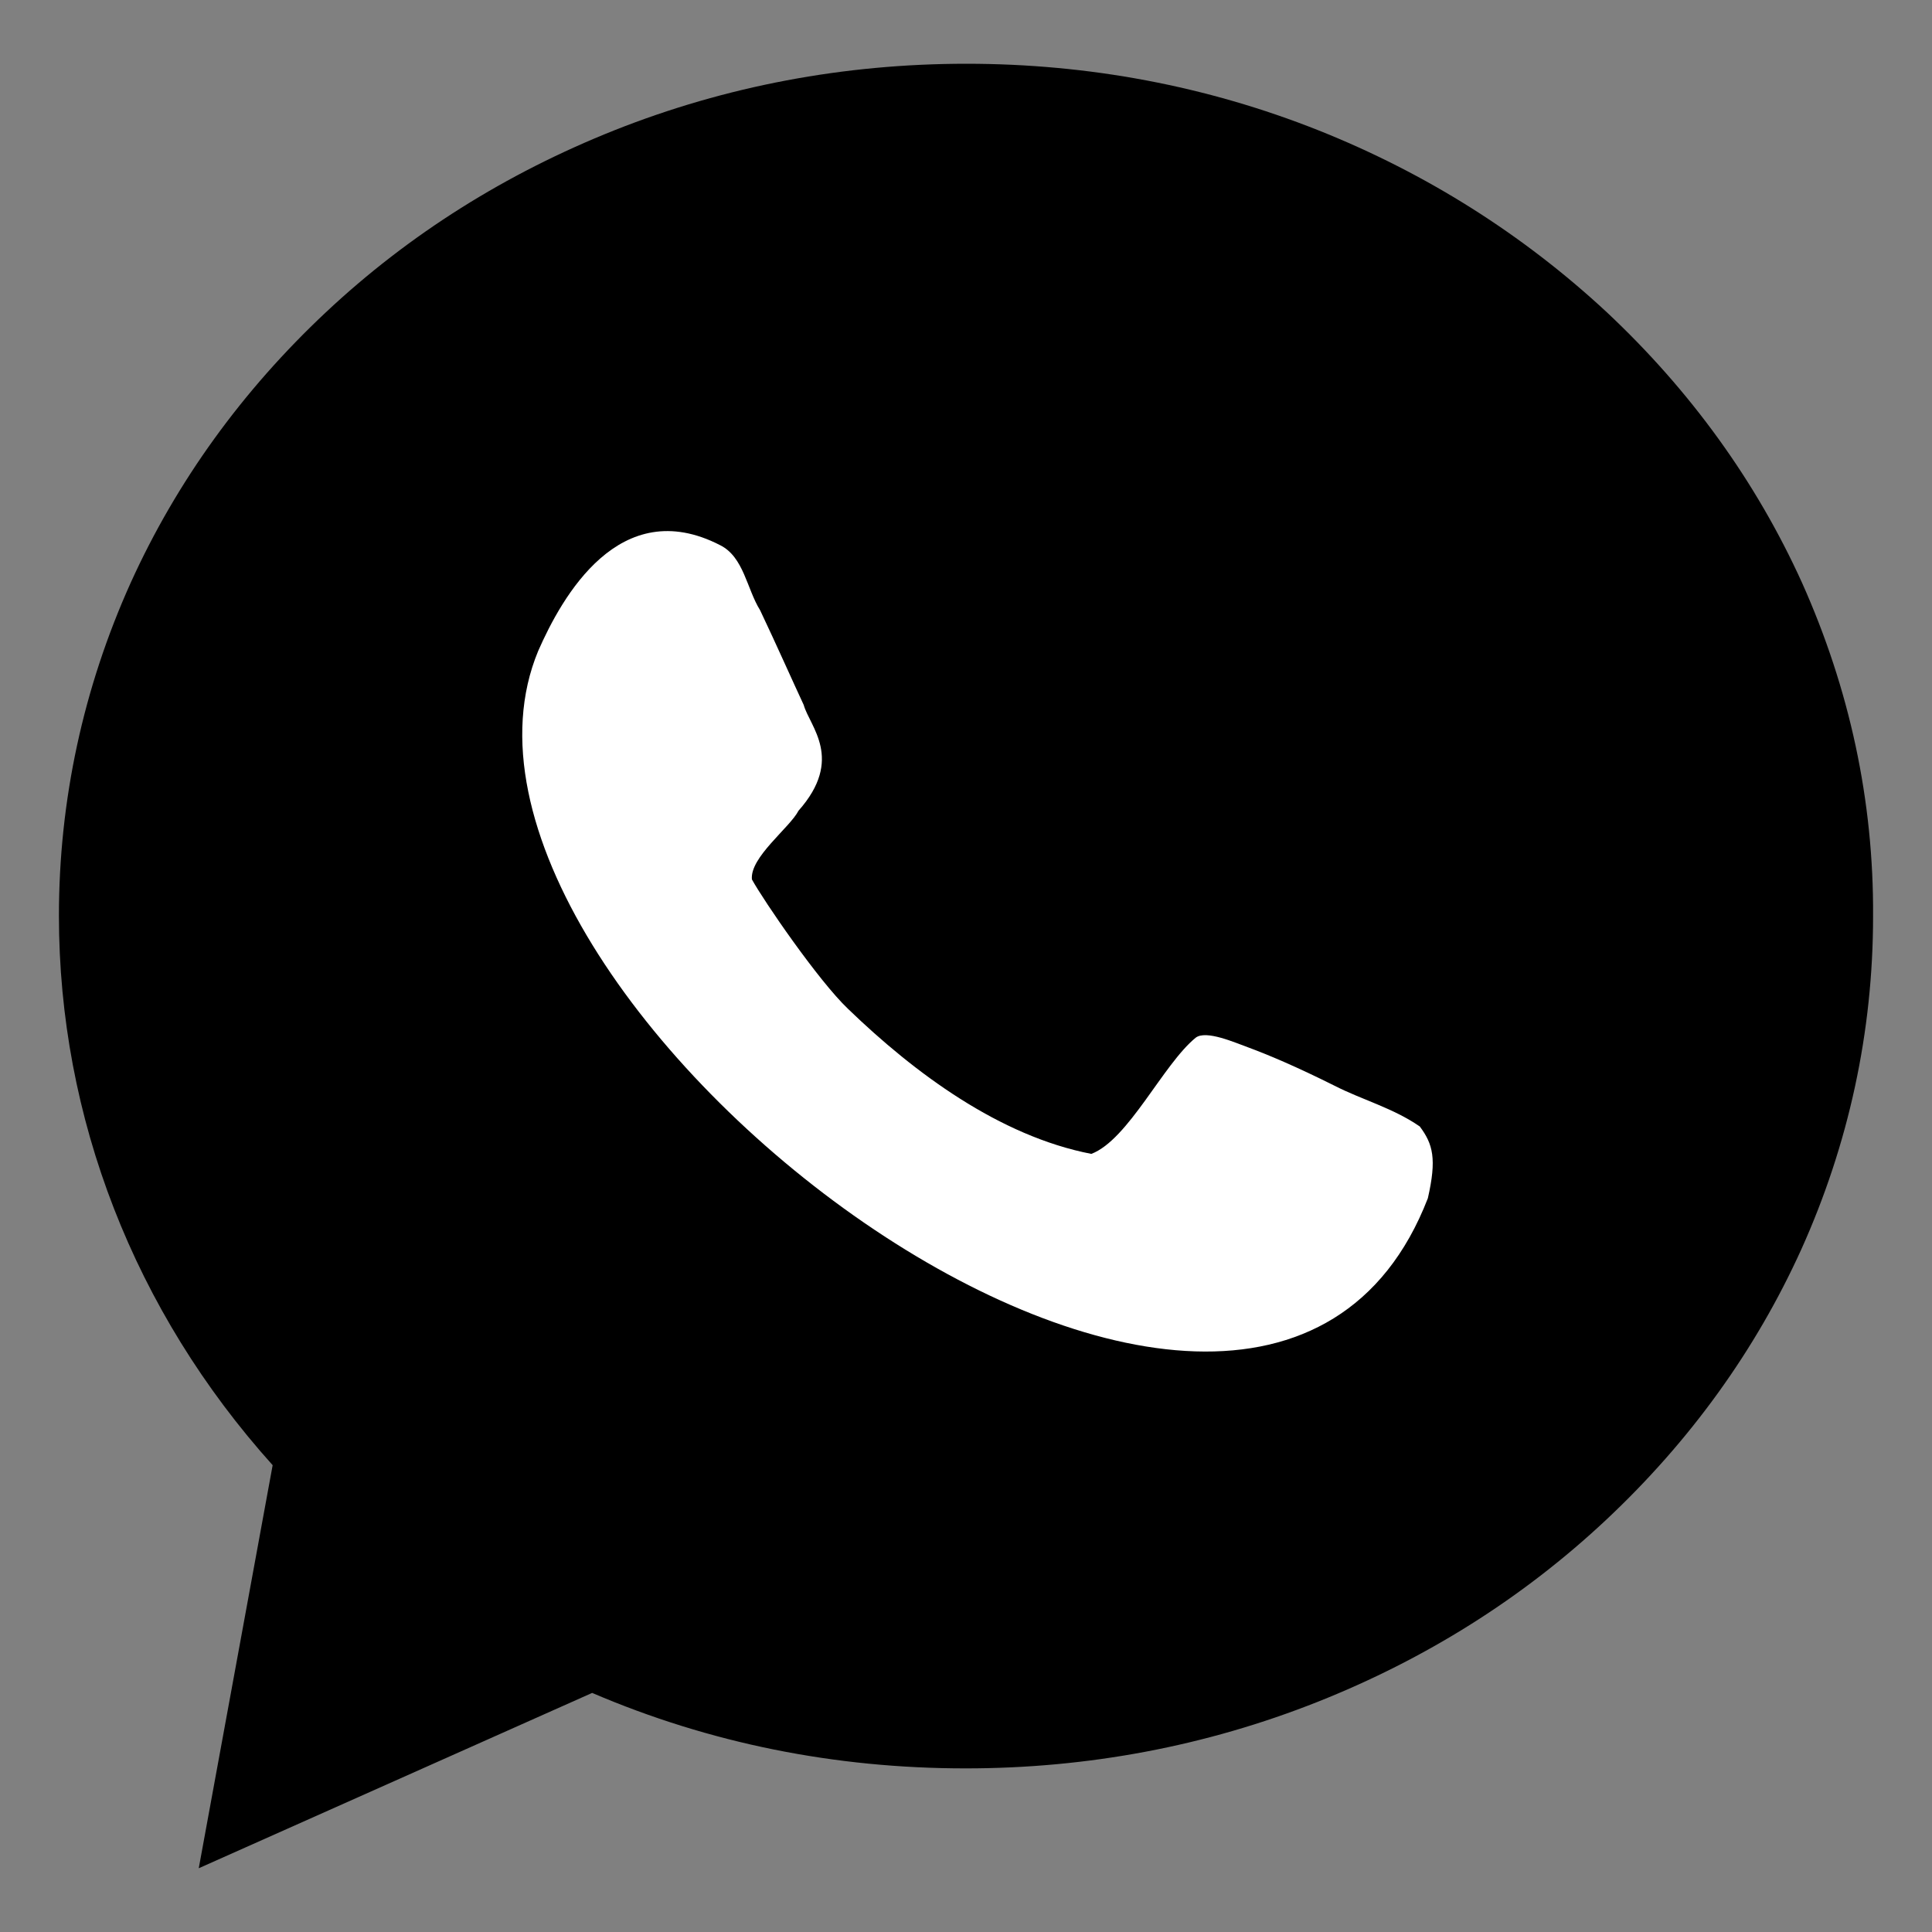
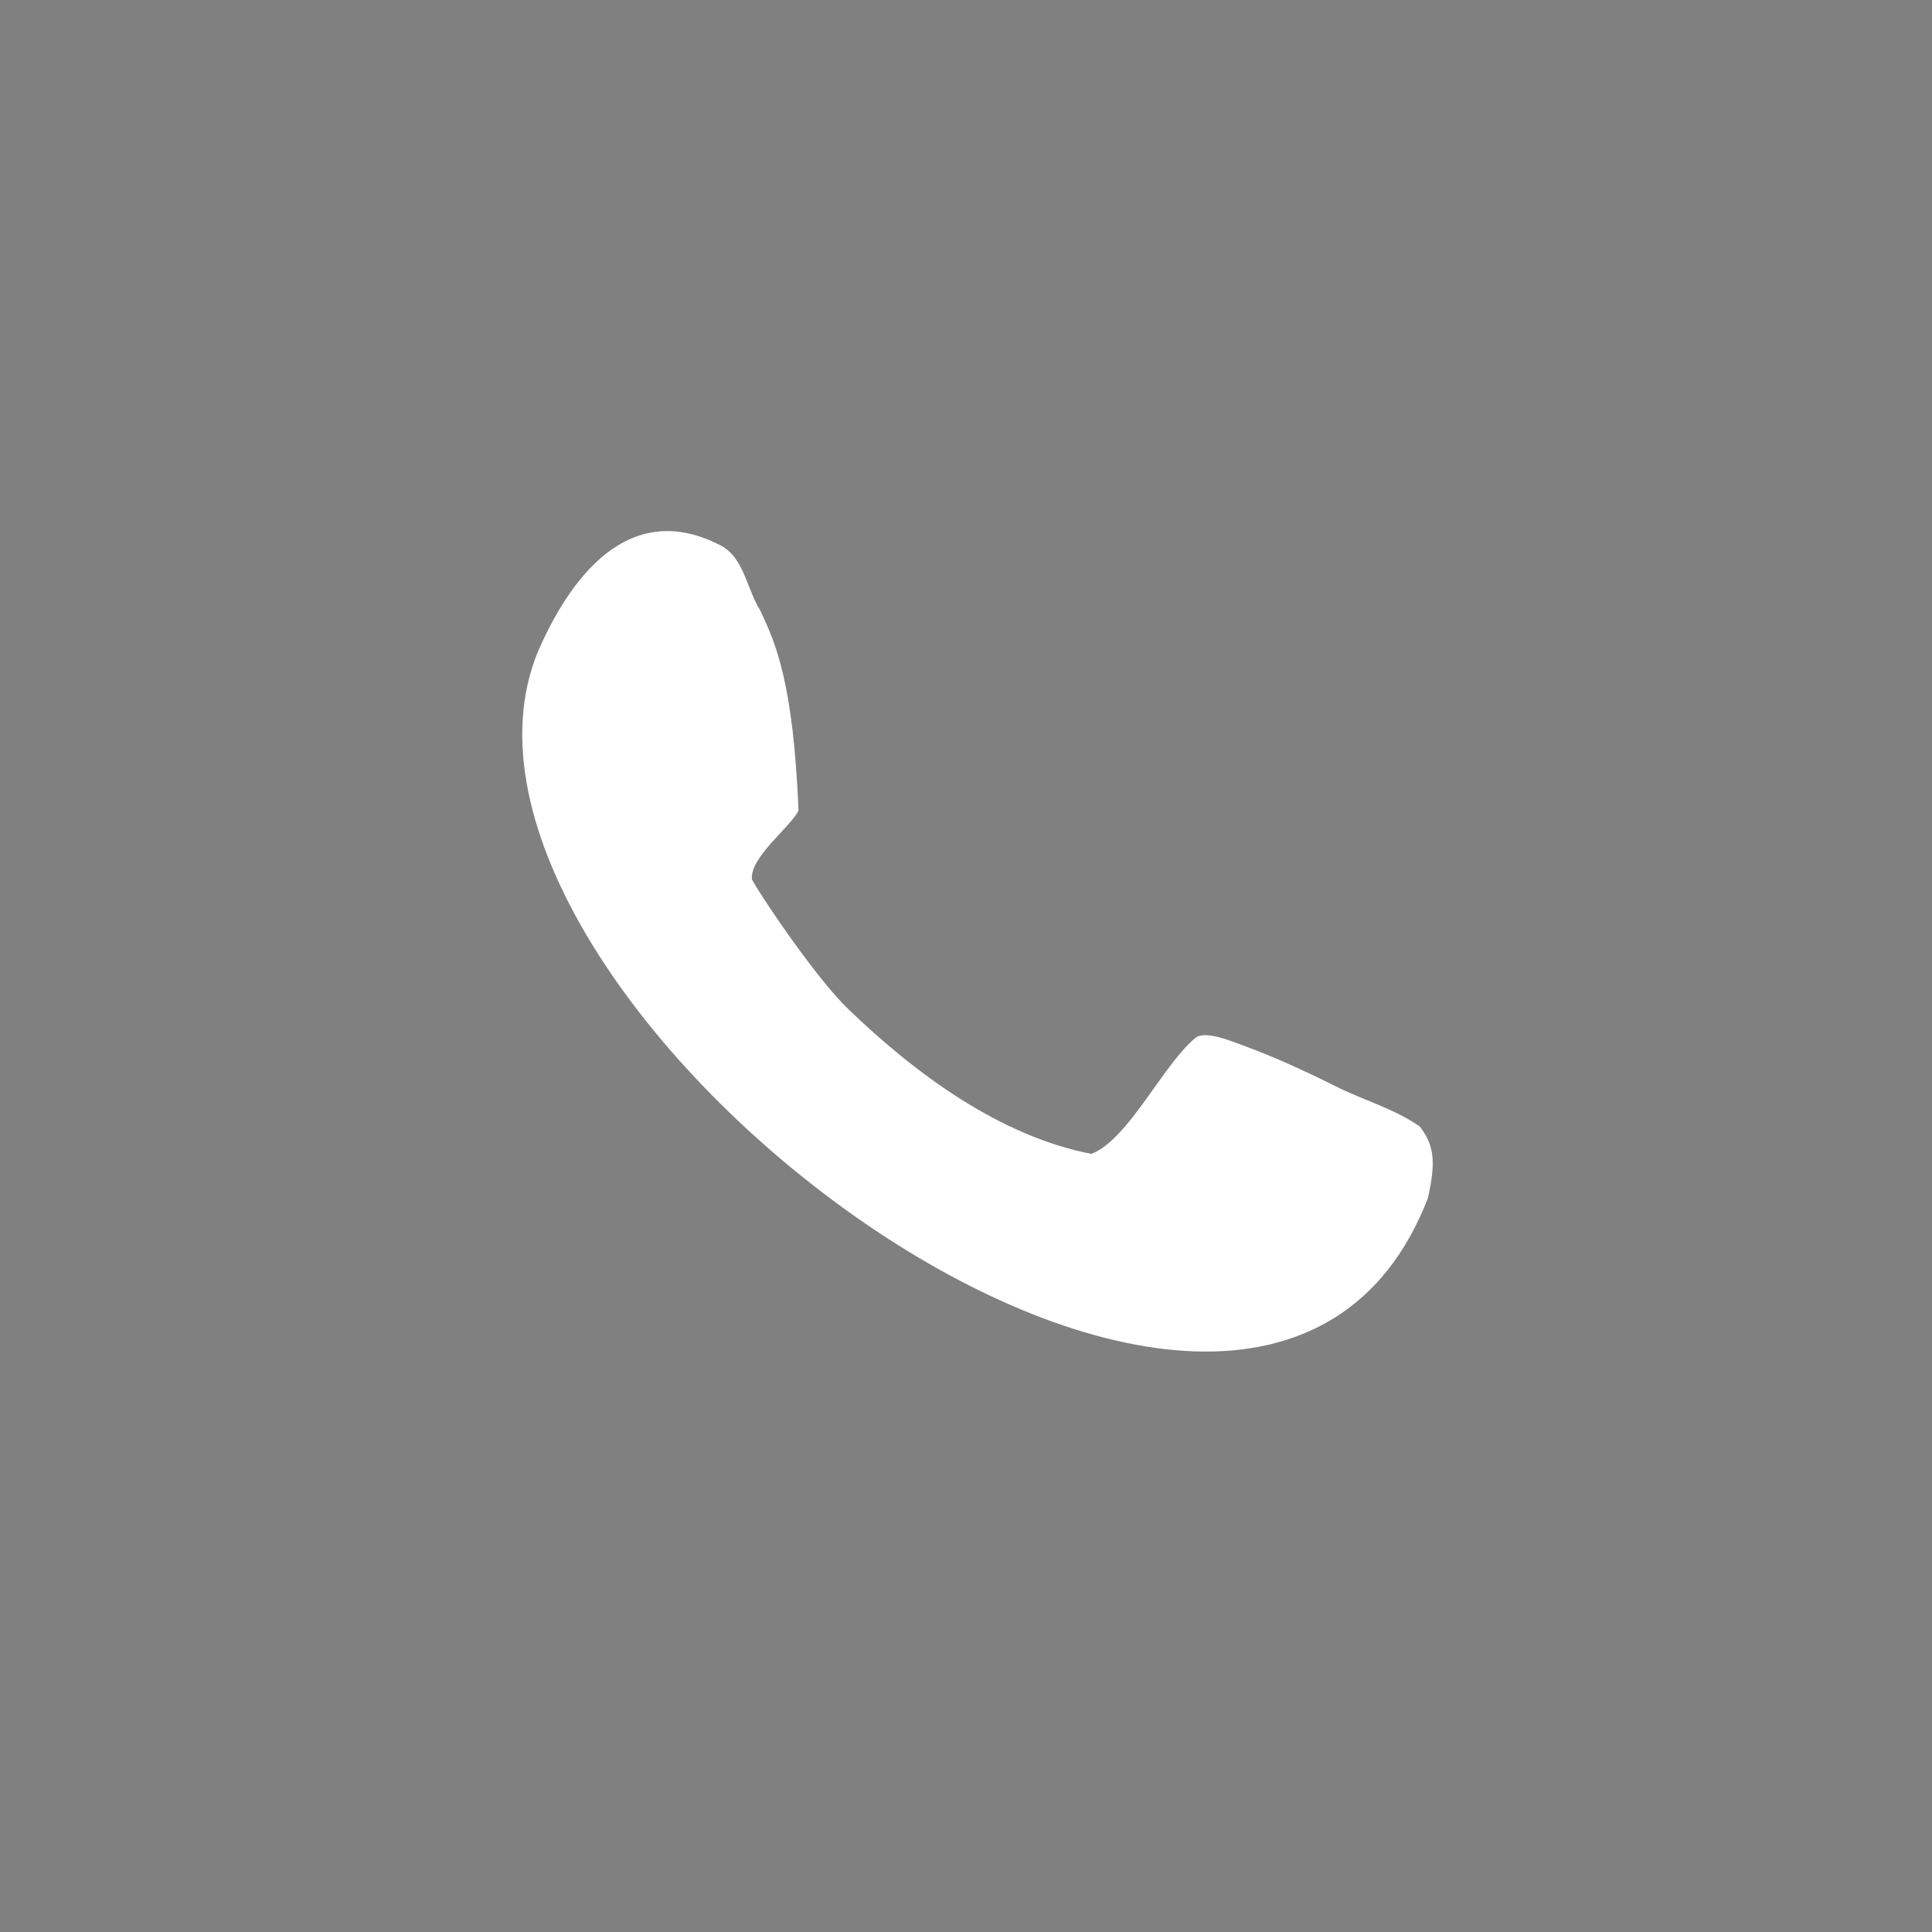
<svg xmlns="http://www.w3.org/2000/svg" width="16" height="16" viewBox="0 0 16 16" fill="none">
  <rect x="0" y="0" width="16" height="16" fill="#808080" stroke="none" />
-   <path d="M14.924 4.827C14.544 3.988 13.999 3.235 13.307 2.586C12.615 1.943 11.812 1.435 10.918 1.079C9.994 0.712 9.014 0.528 8.003 0.528C6.993 0.528 6.013 0.712 5.088 1.079C4.194 1.435 3.391 1.937 2.699 2.586C2.007 3.235 1.462 3.988 1.082 4.827C0.69 5.697 0.488 6.628 0.488 7.584C0.488 9.256 1.113 10.86 2.258 12.134L1.646 15.472L4.904 14.02C5.878 14.437 6.913 14.645 7.997 14.645C9.007 14.645 9.987 14.461 10.912 14.094C11.806 13.739 12.609 13.236 13.301 12.587C13.993 11.938 14.538 11.185 14.918 10.346C15.31 9.476 15.512 8.545 15.512 7.59C15.518 6.628 15.316 5.703 14.924 4.827Z" fill="black" />
-   <path d="M11.053 8.992C10.735 8.833 10.502 8.735 10.337 8.674C10.233 8.637 9.988 8.527 9.902 8.594C9.632 8.814 9.345 9.439 9.038 9.556C8.279 9.409 7.575 8.888 7.023 8.355C6.778 8.122 6.325 7.461 6.227 7.283C6.209 7.1 6.54 6.855 6.613 6.714C6.993 6.285 6.705 6.016 6.656 5.838C6.57 5.654 6.423 5.323 6.295 5.054C6.184 4.876 6.16 4.613 5.964 4.515C5.131 4.086 4.653 4.944 4.457 5.391C3.275 8.239 10.38 13.659 11.825 9.923C11.899 9.598 11.868 9.476 11.758 9.329C11.537 9.176 11.28 9.108 11.053 8.992Z" fill="white" />
+   <path d="M11.053 8.992C10.735 8.833 10.502 8.735 10.337 8.674C10.233 8.637 9.988 8.527 9.902 8.594C9.632 8.814 9.345 9.439 9.038 9.556C8.279 9.409 7.575 8.888 7.023 8.355C6.778 8.122 6.325 7.461 6.227 7.283C6.209 7.1 6.54 6.855 6.613 6.714C6.57 5.654 6.423 5.323 6.295 5.054C6.184 4.876 6.16 4.613 5.964 4.515C5.131 4.086 4.653 4.944 4.457 5.391C3.275 8.239 10.38 13.659 11.825 9.923C11.899 9.598 11.868 9.476 11.758 9.329C11.537 9.176 11.28 9.108 11.053 8.992Z" fill="white" />
</svg>